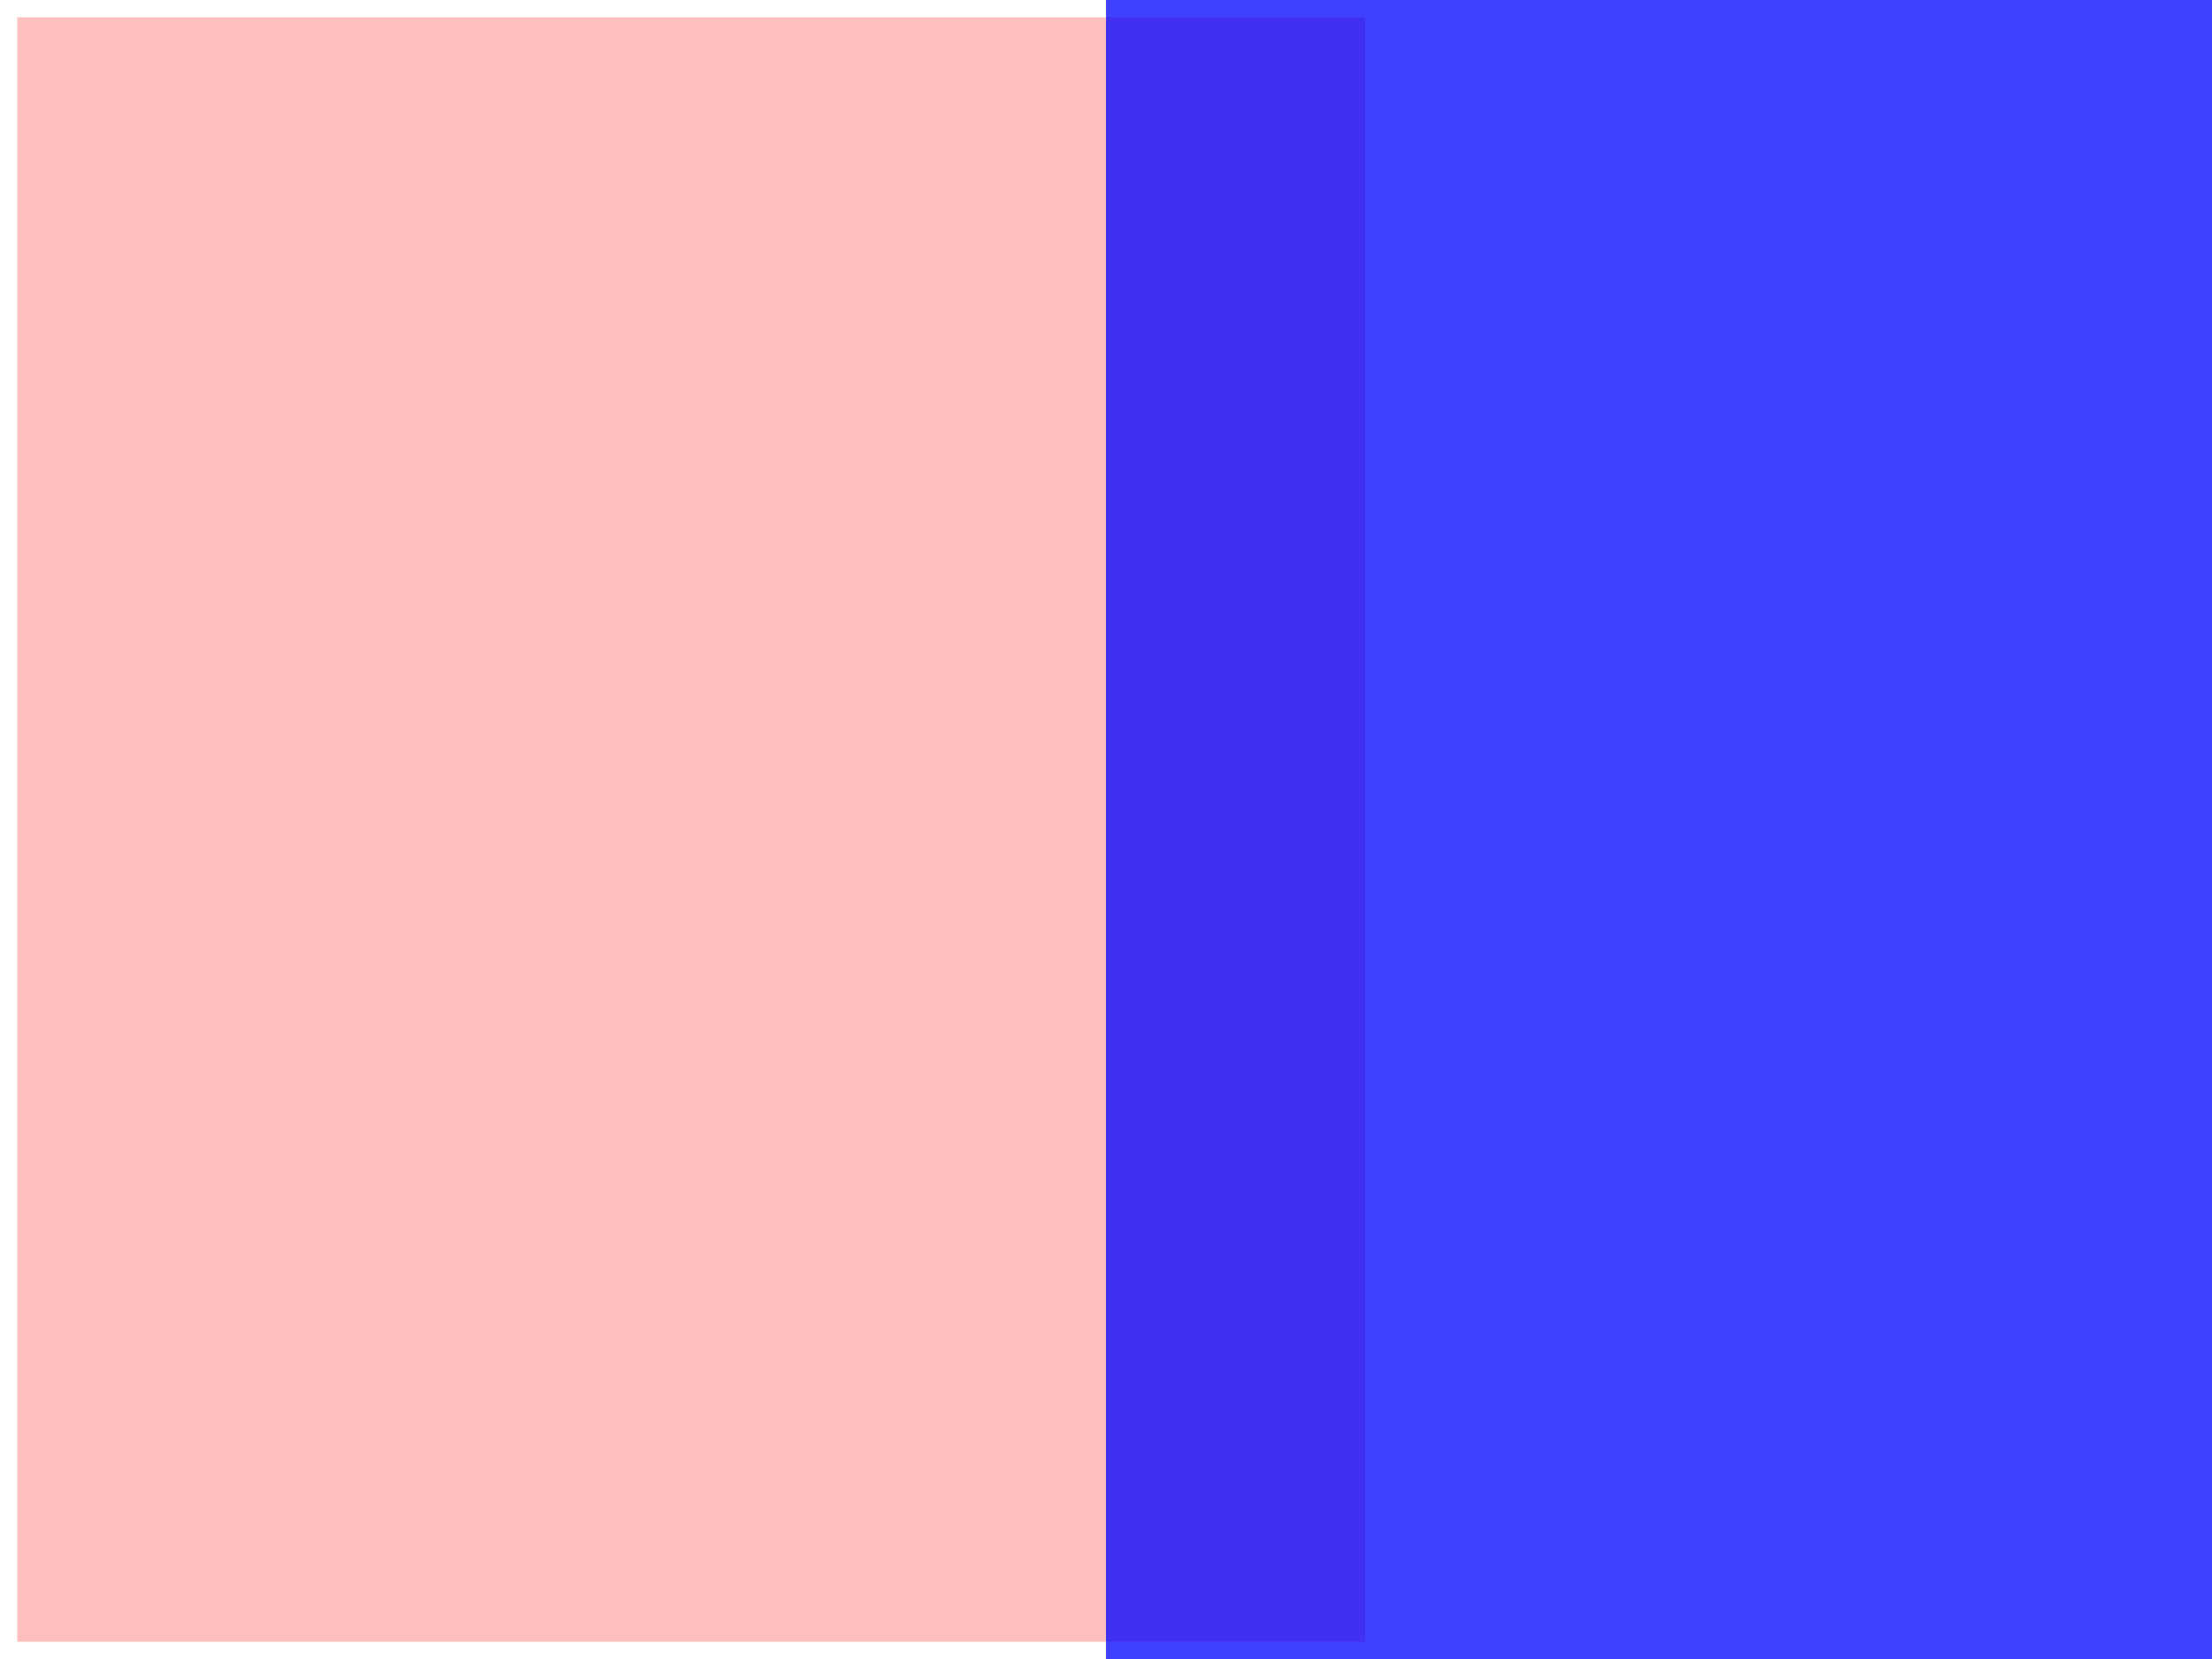
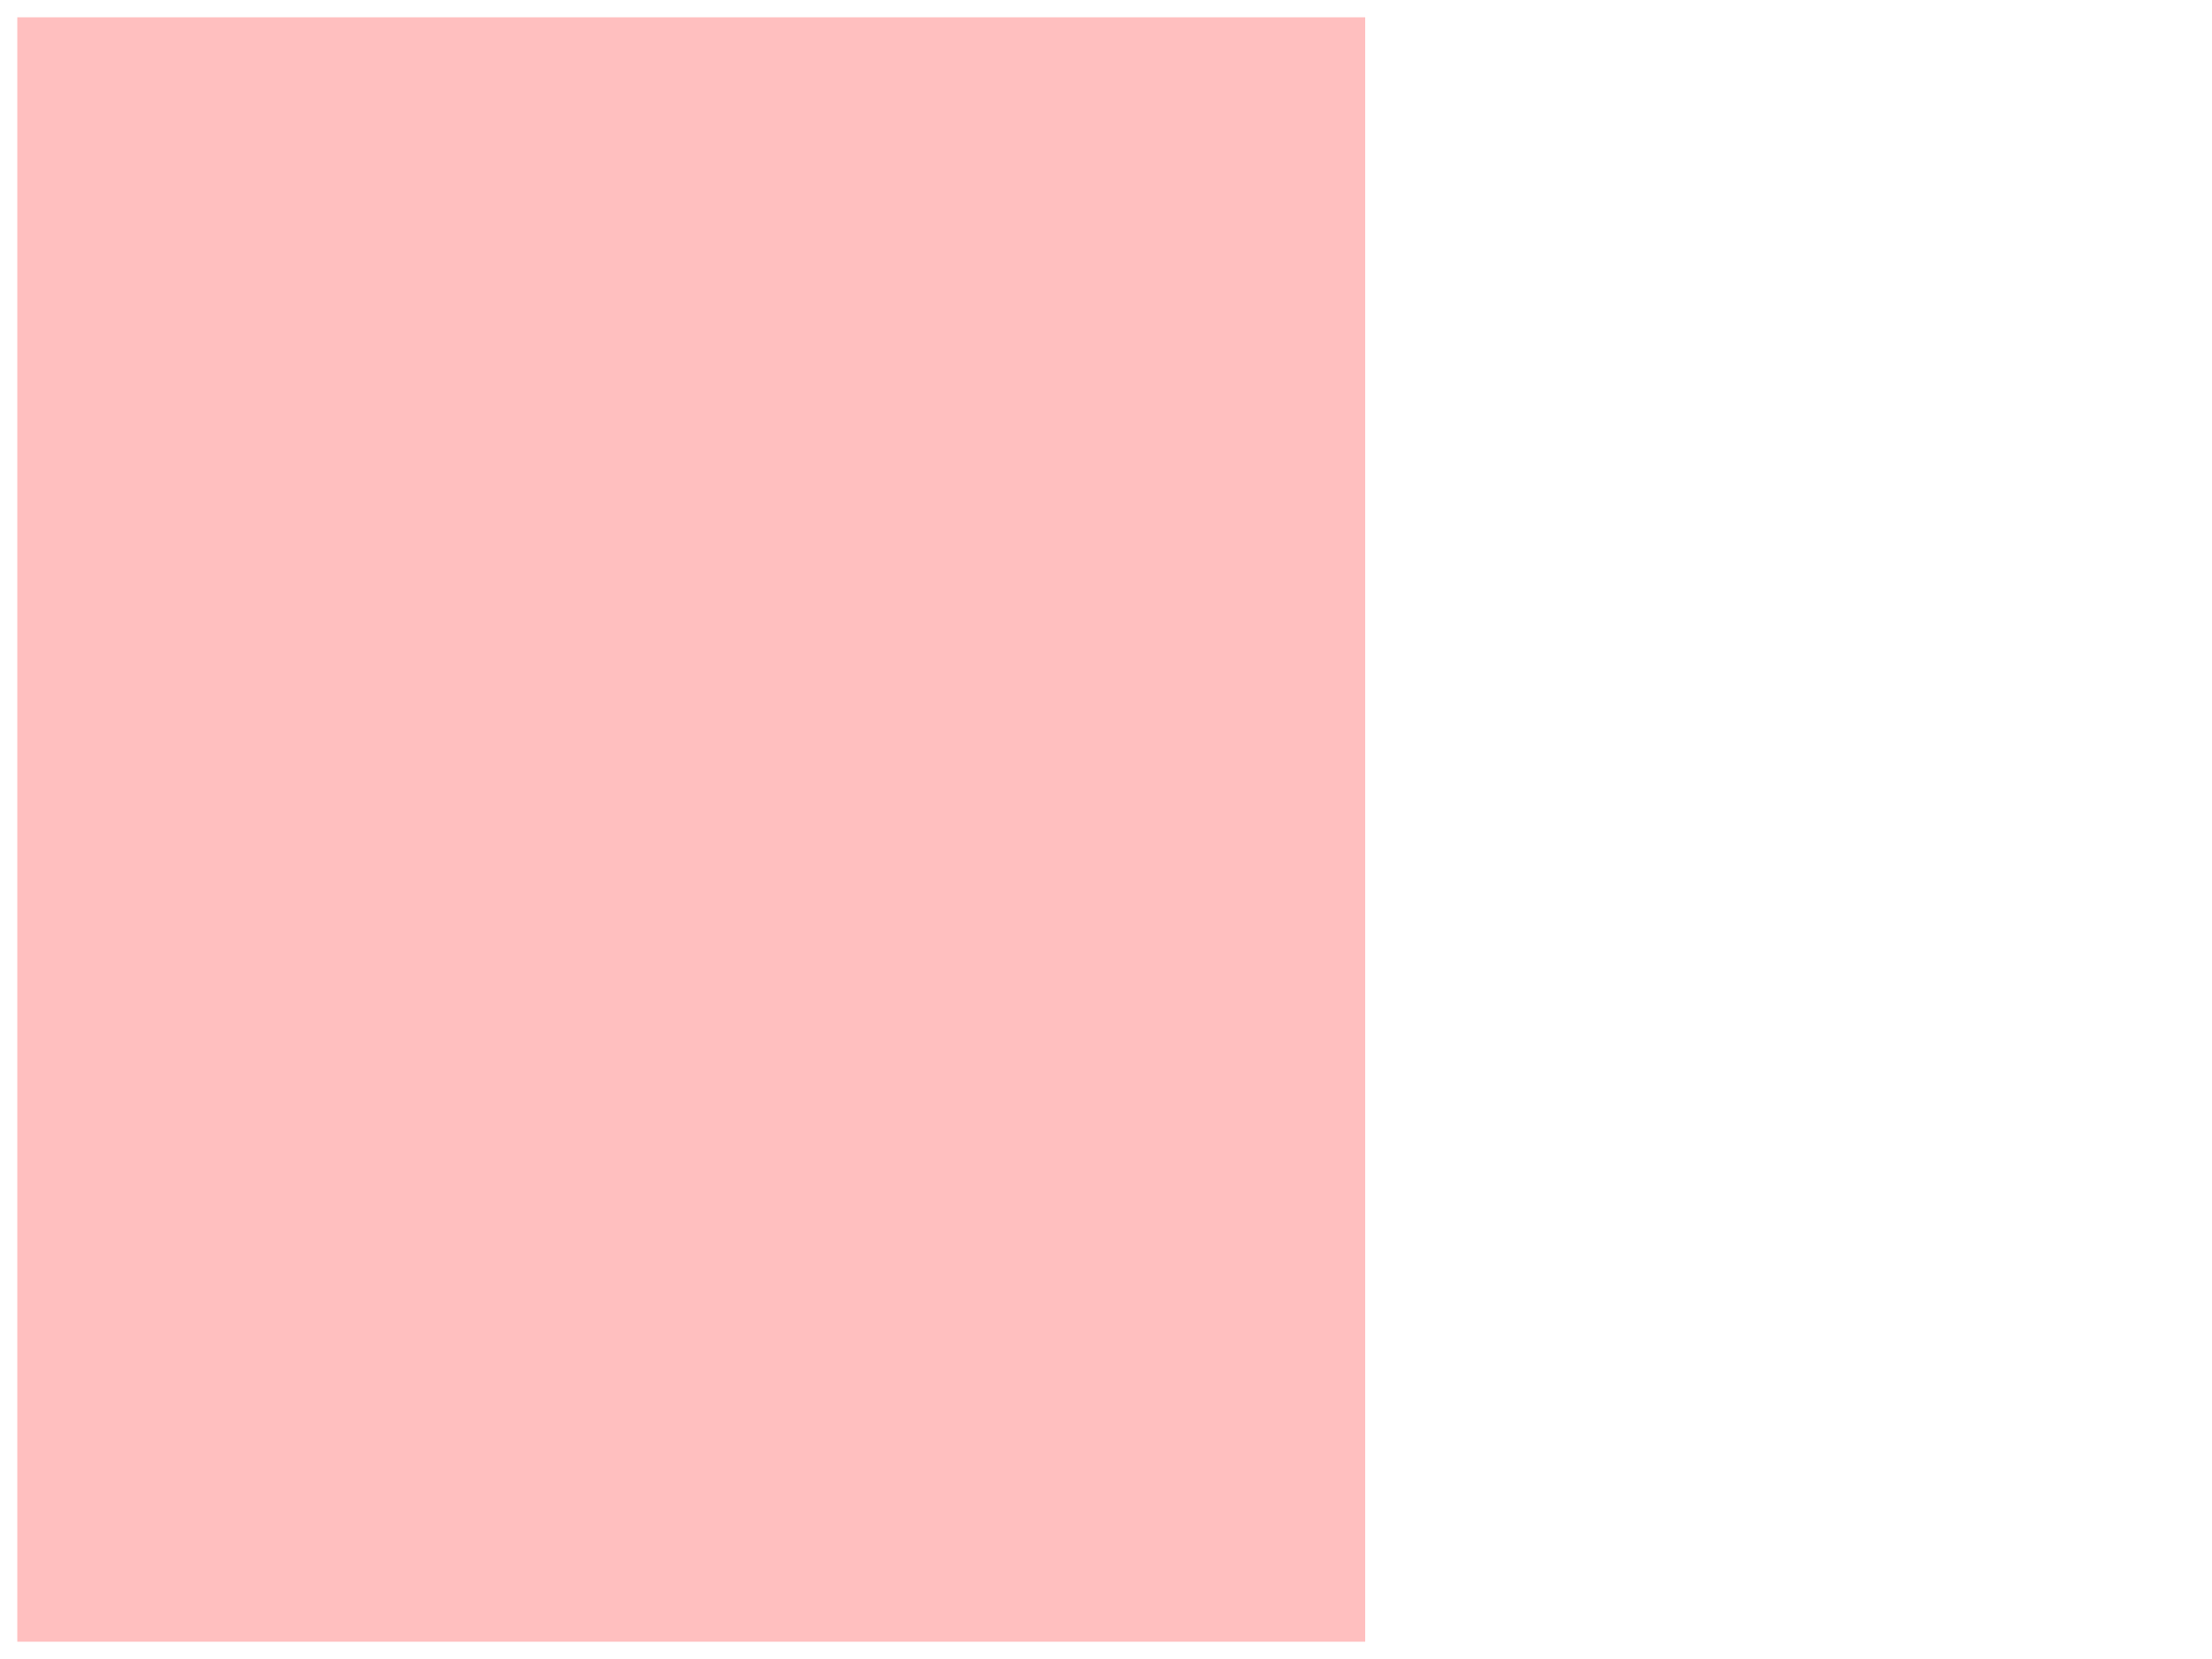
<svg xmlns="http://www.w3.org/2000/svg" width="640" height="480" viewBox="0 0 640 480">
  <style>
    .rects {
      fill-opacity: 0.25;
    }
    #rect2 {
      fill-opacity: 0.75;
    }
    .Rects {
      fill-opacity: 1;
    }
    #Rect2 {
      fill-opacity: 1;
    }
  </style>
  <rect class="rects" x="5" y="5" width="390" height="470" fill="red" />
-   <rect id="rect2" class="rects" x="320" y="0" width="320" height="480" fill="blue" />
</svg>